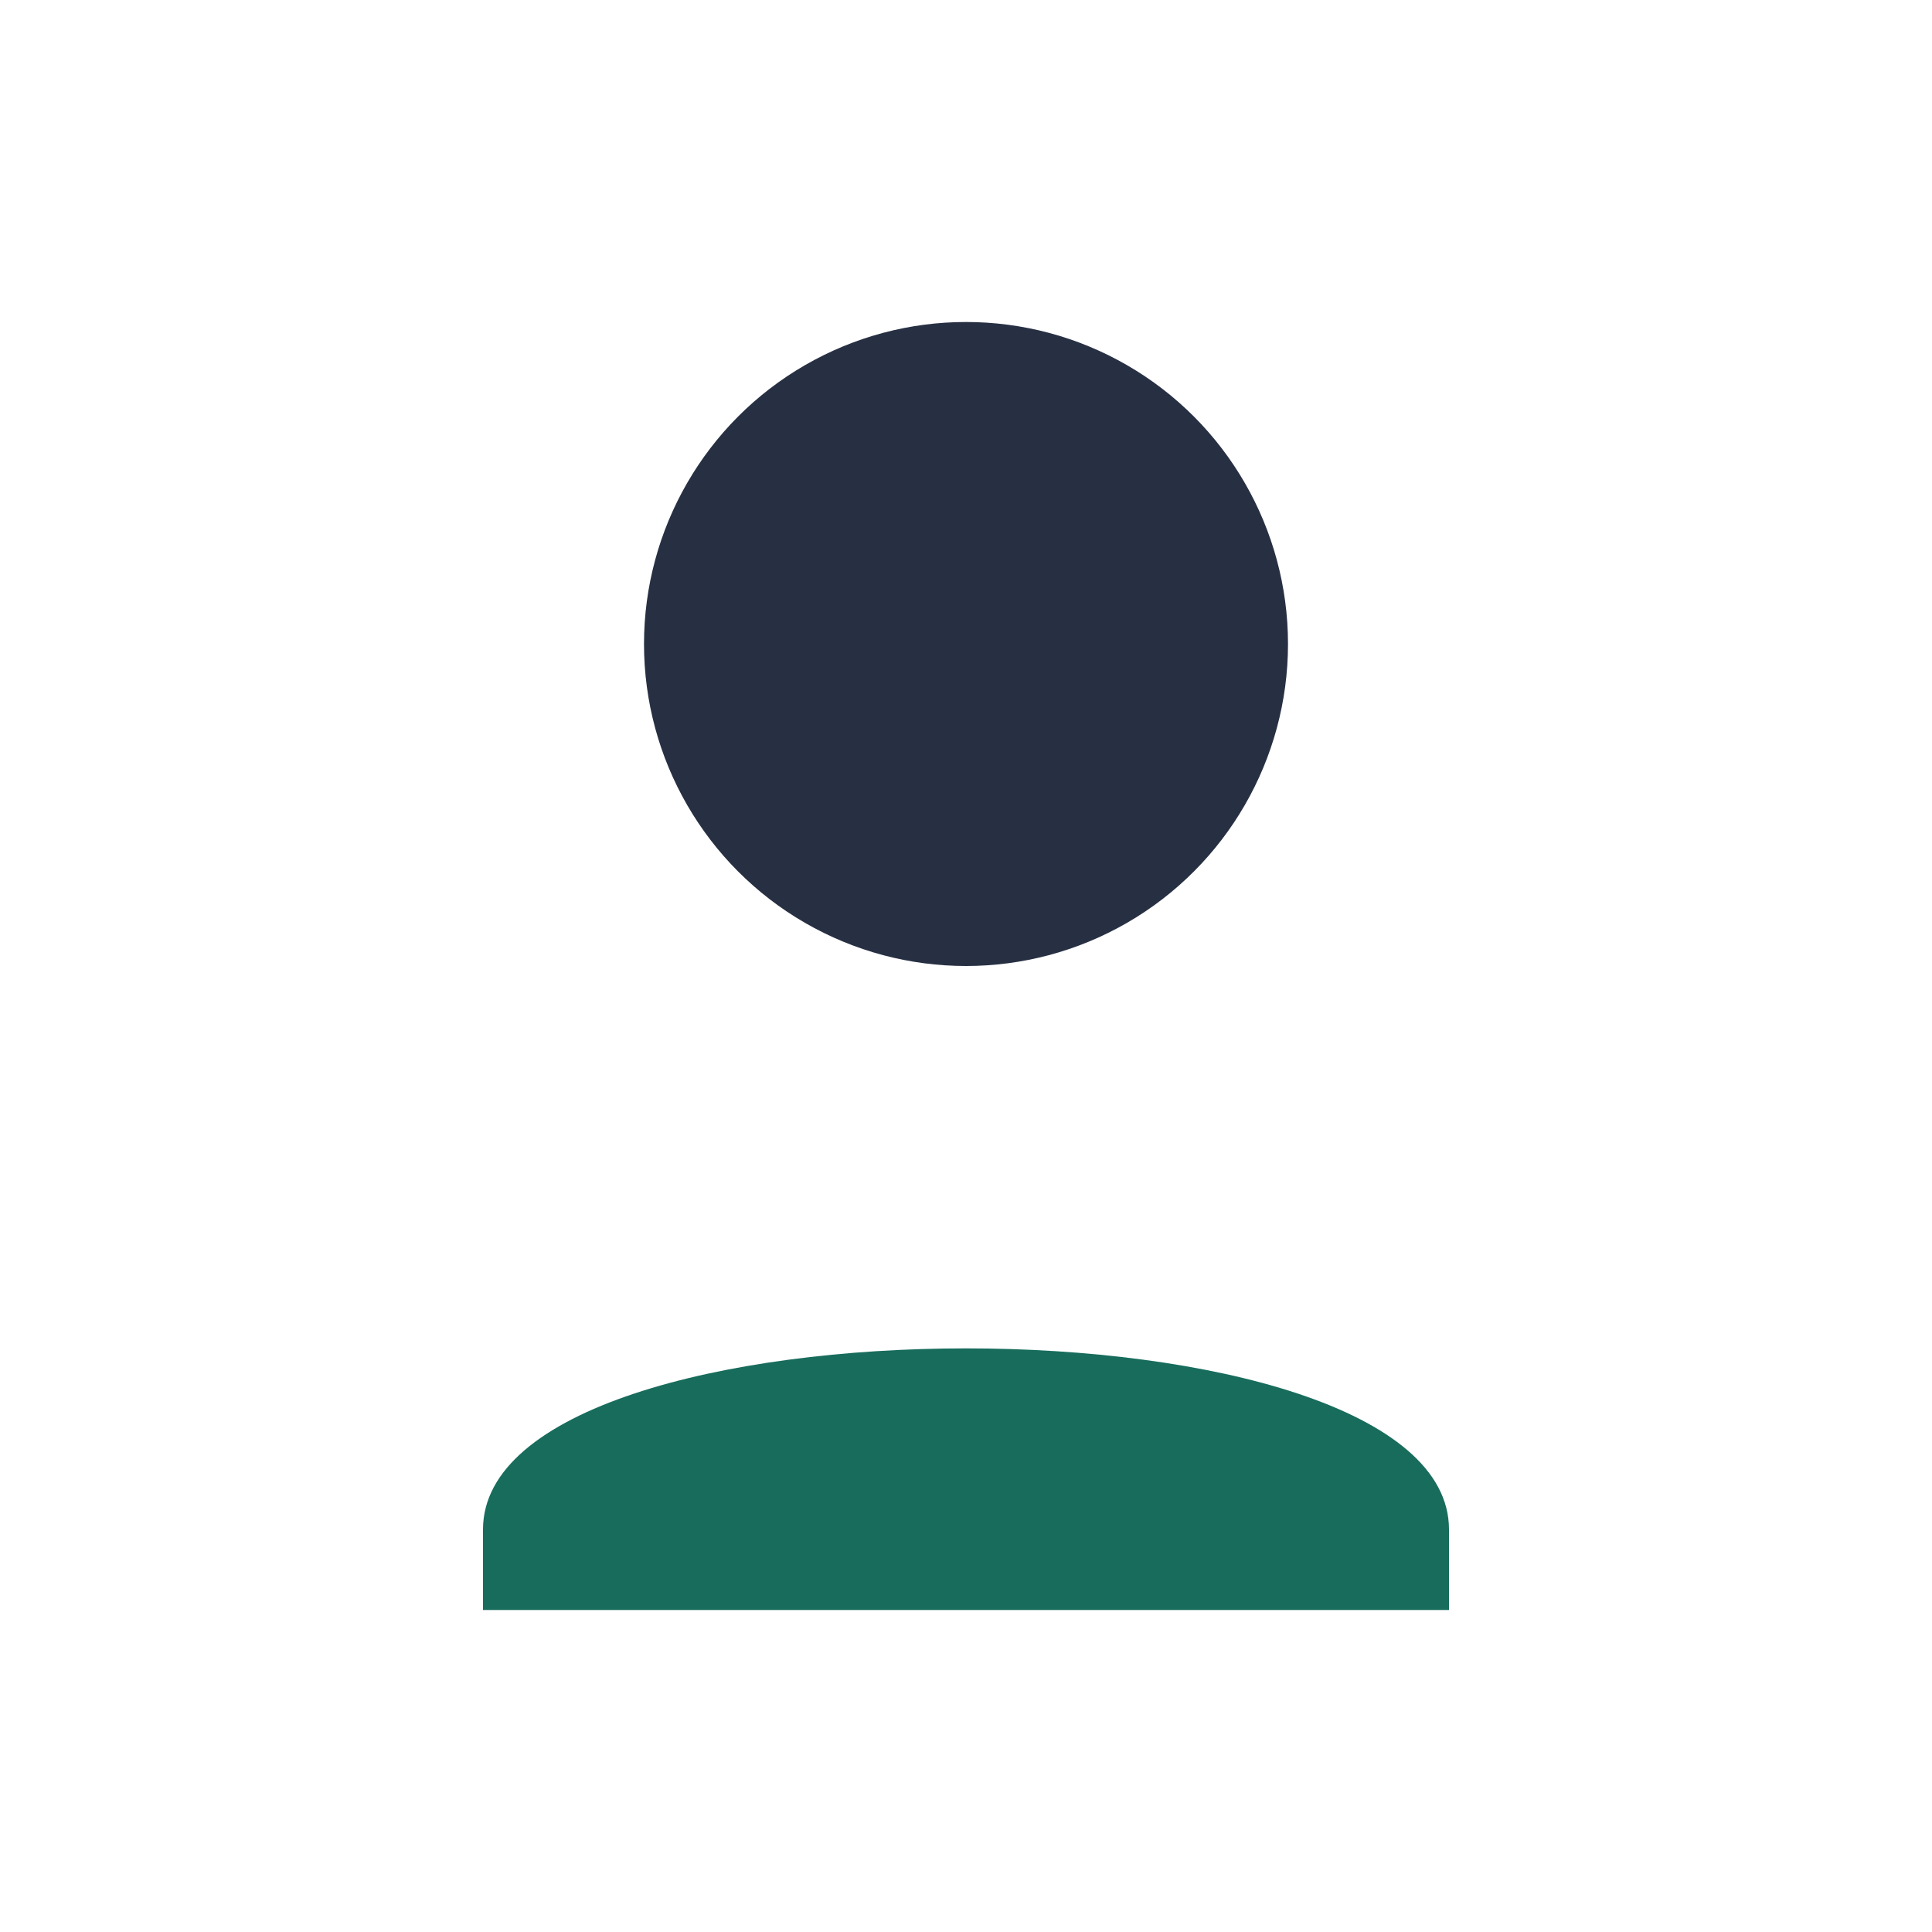
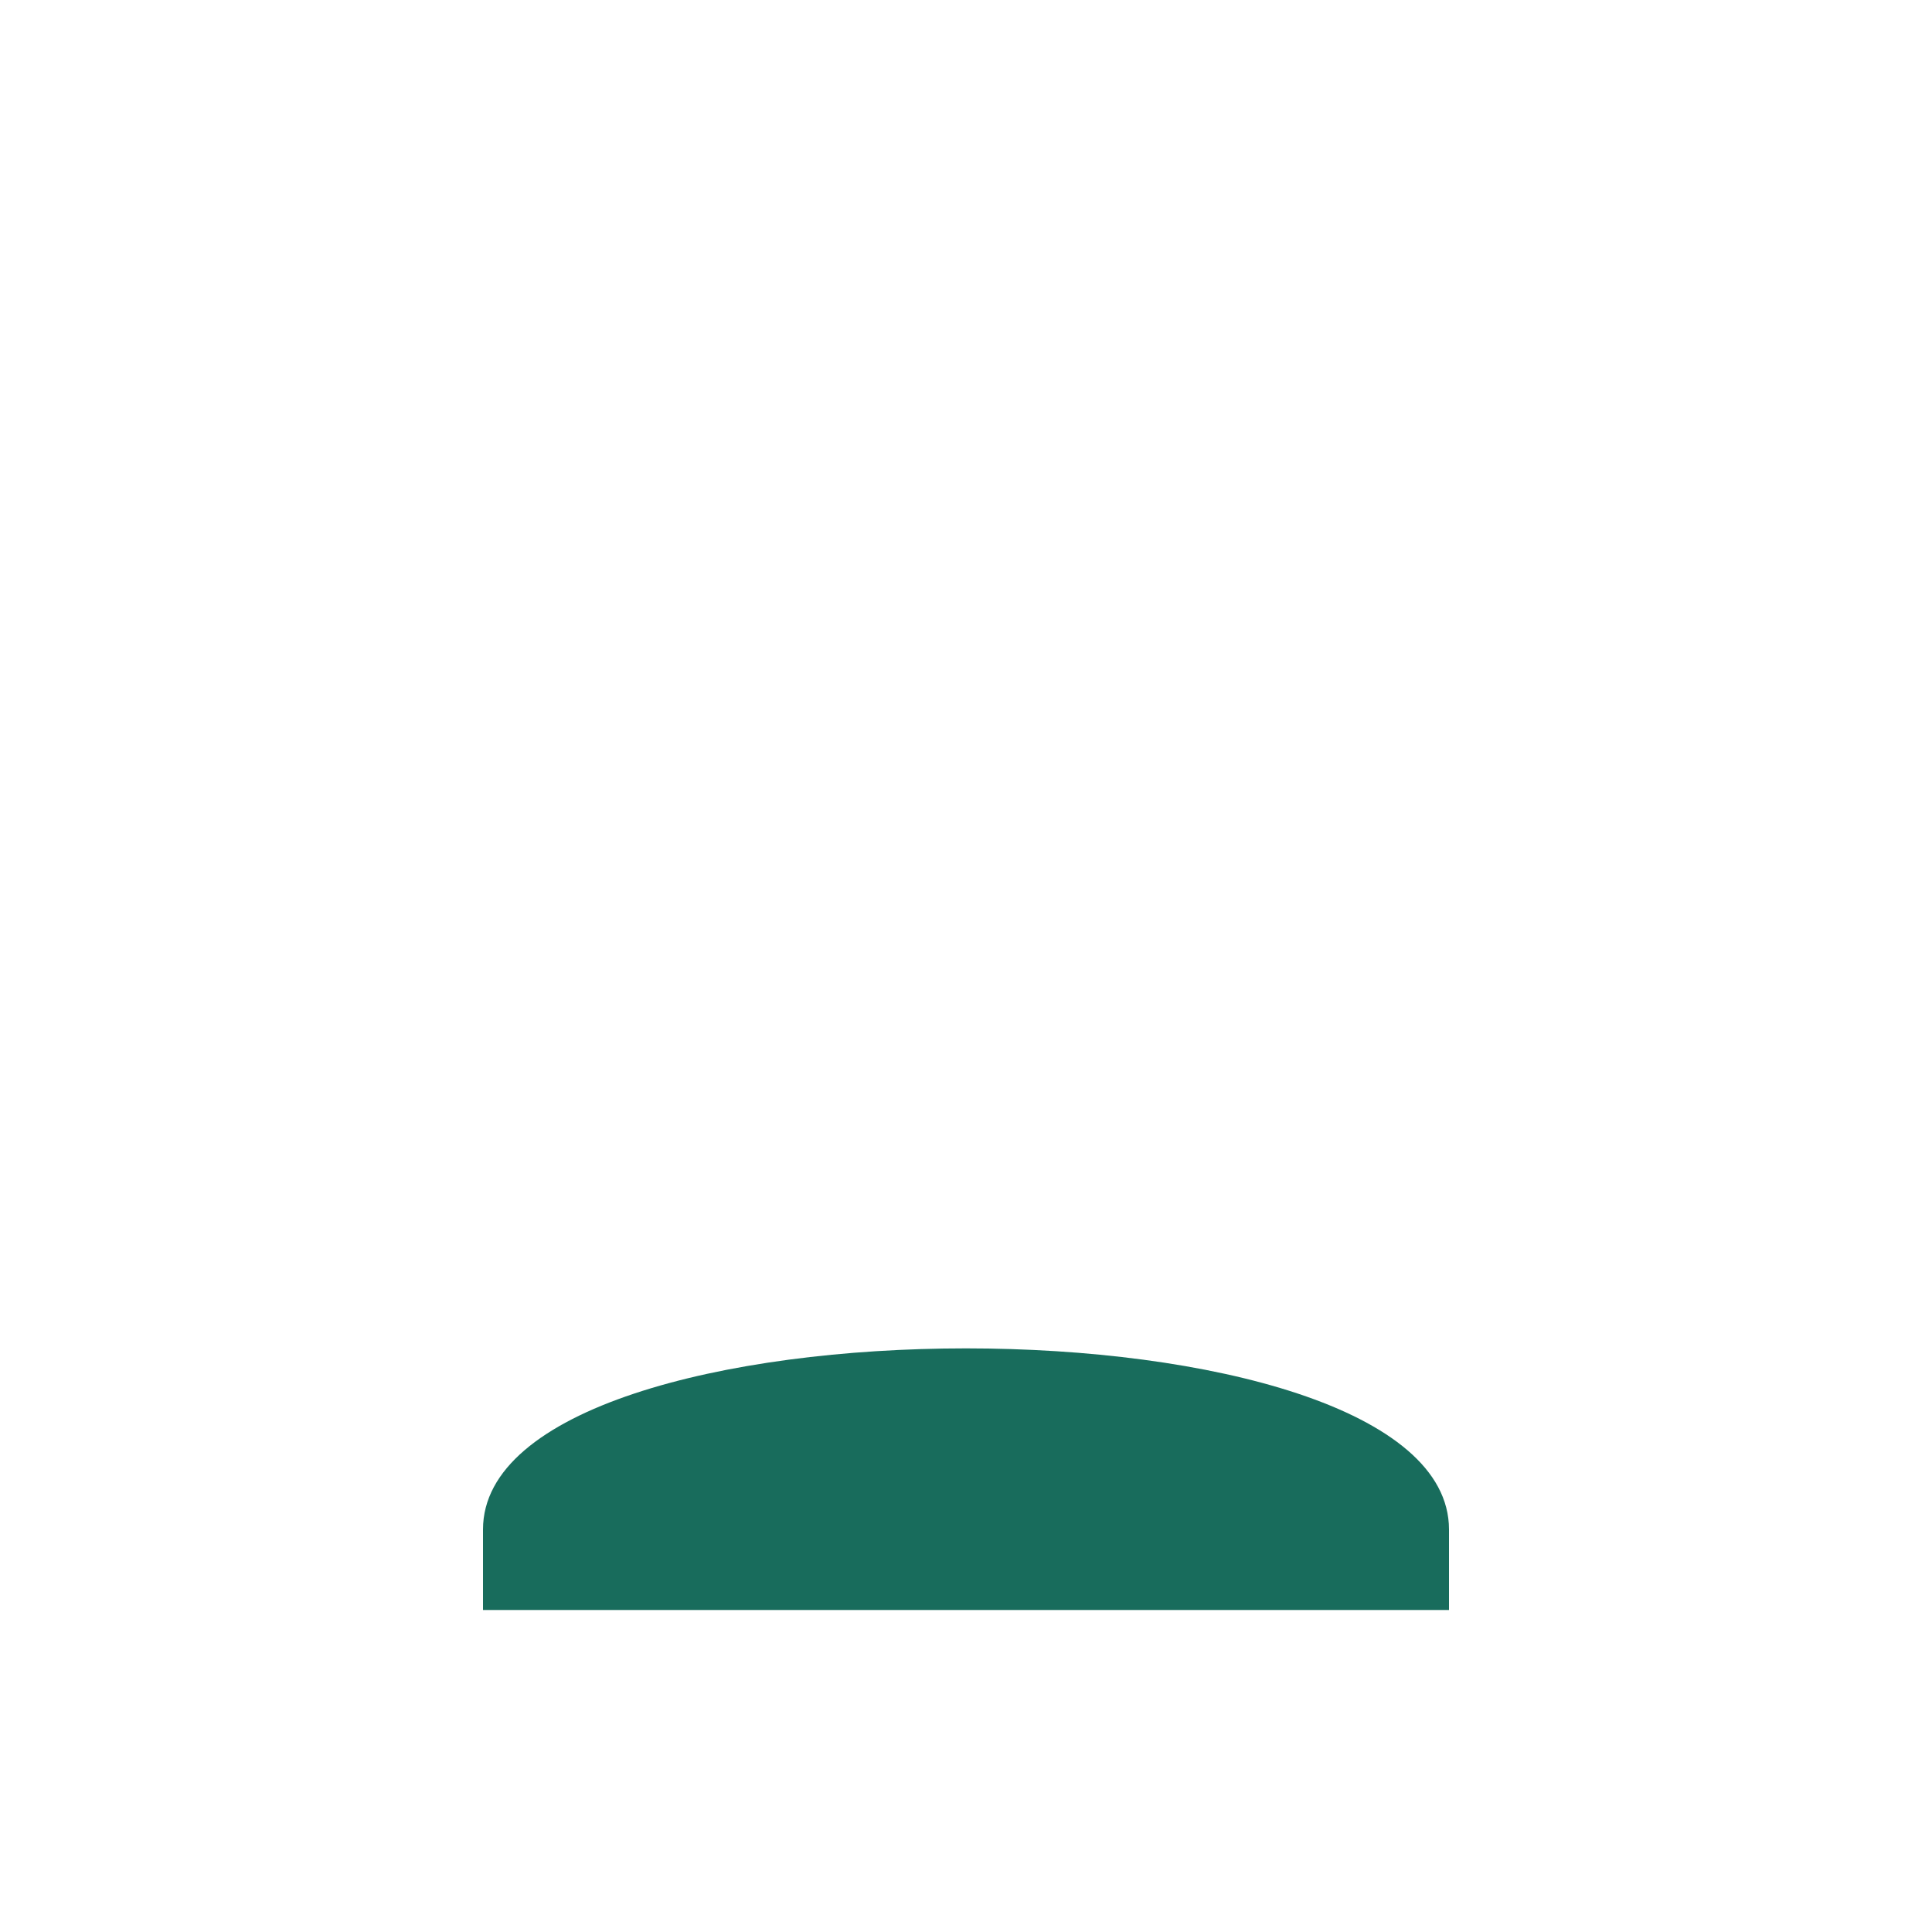
<svg xmlns="http://www.w3.org/2000/svg" width="24" height="24" viewBox="0 0 24 24">
-   <circle cx="12" cy="8" r="4" fill="#273043" />
  <path d="M6 19c0-3 12-3 12 0v1H6z" fill="#186C5C" />
</svg>